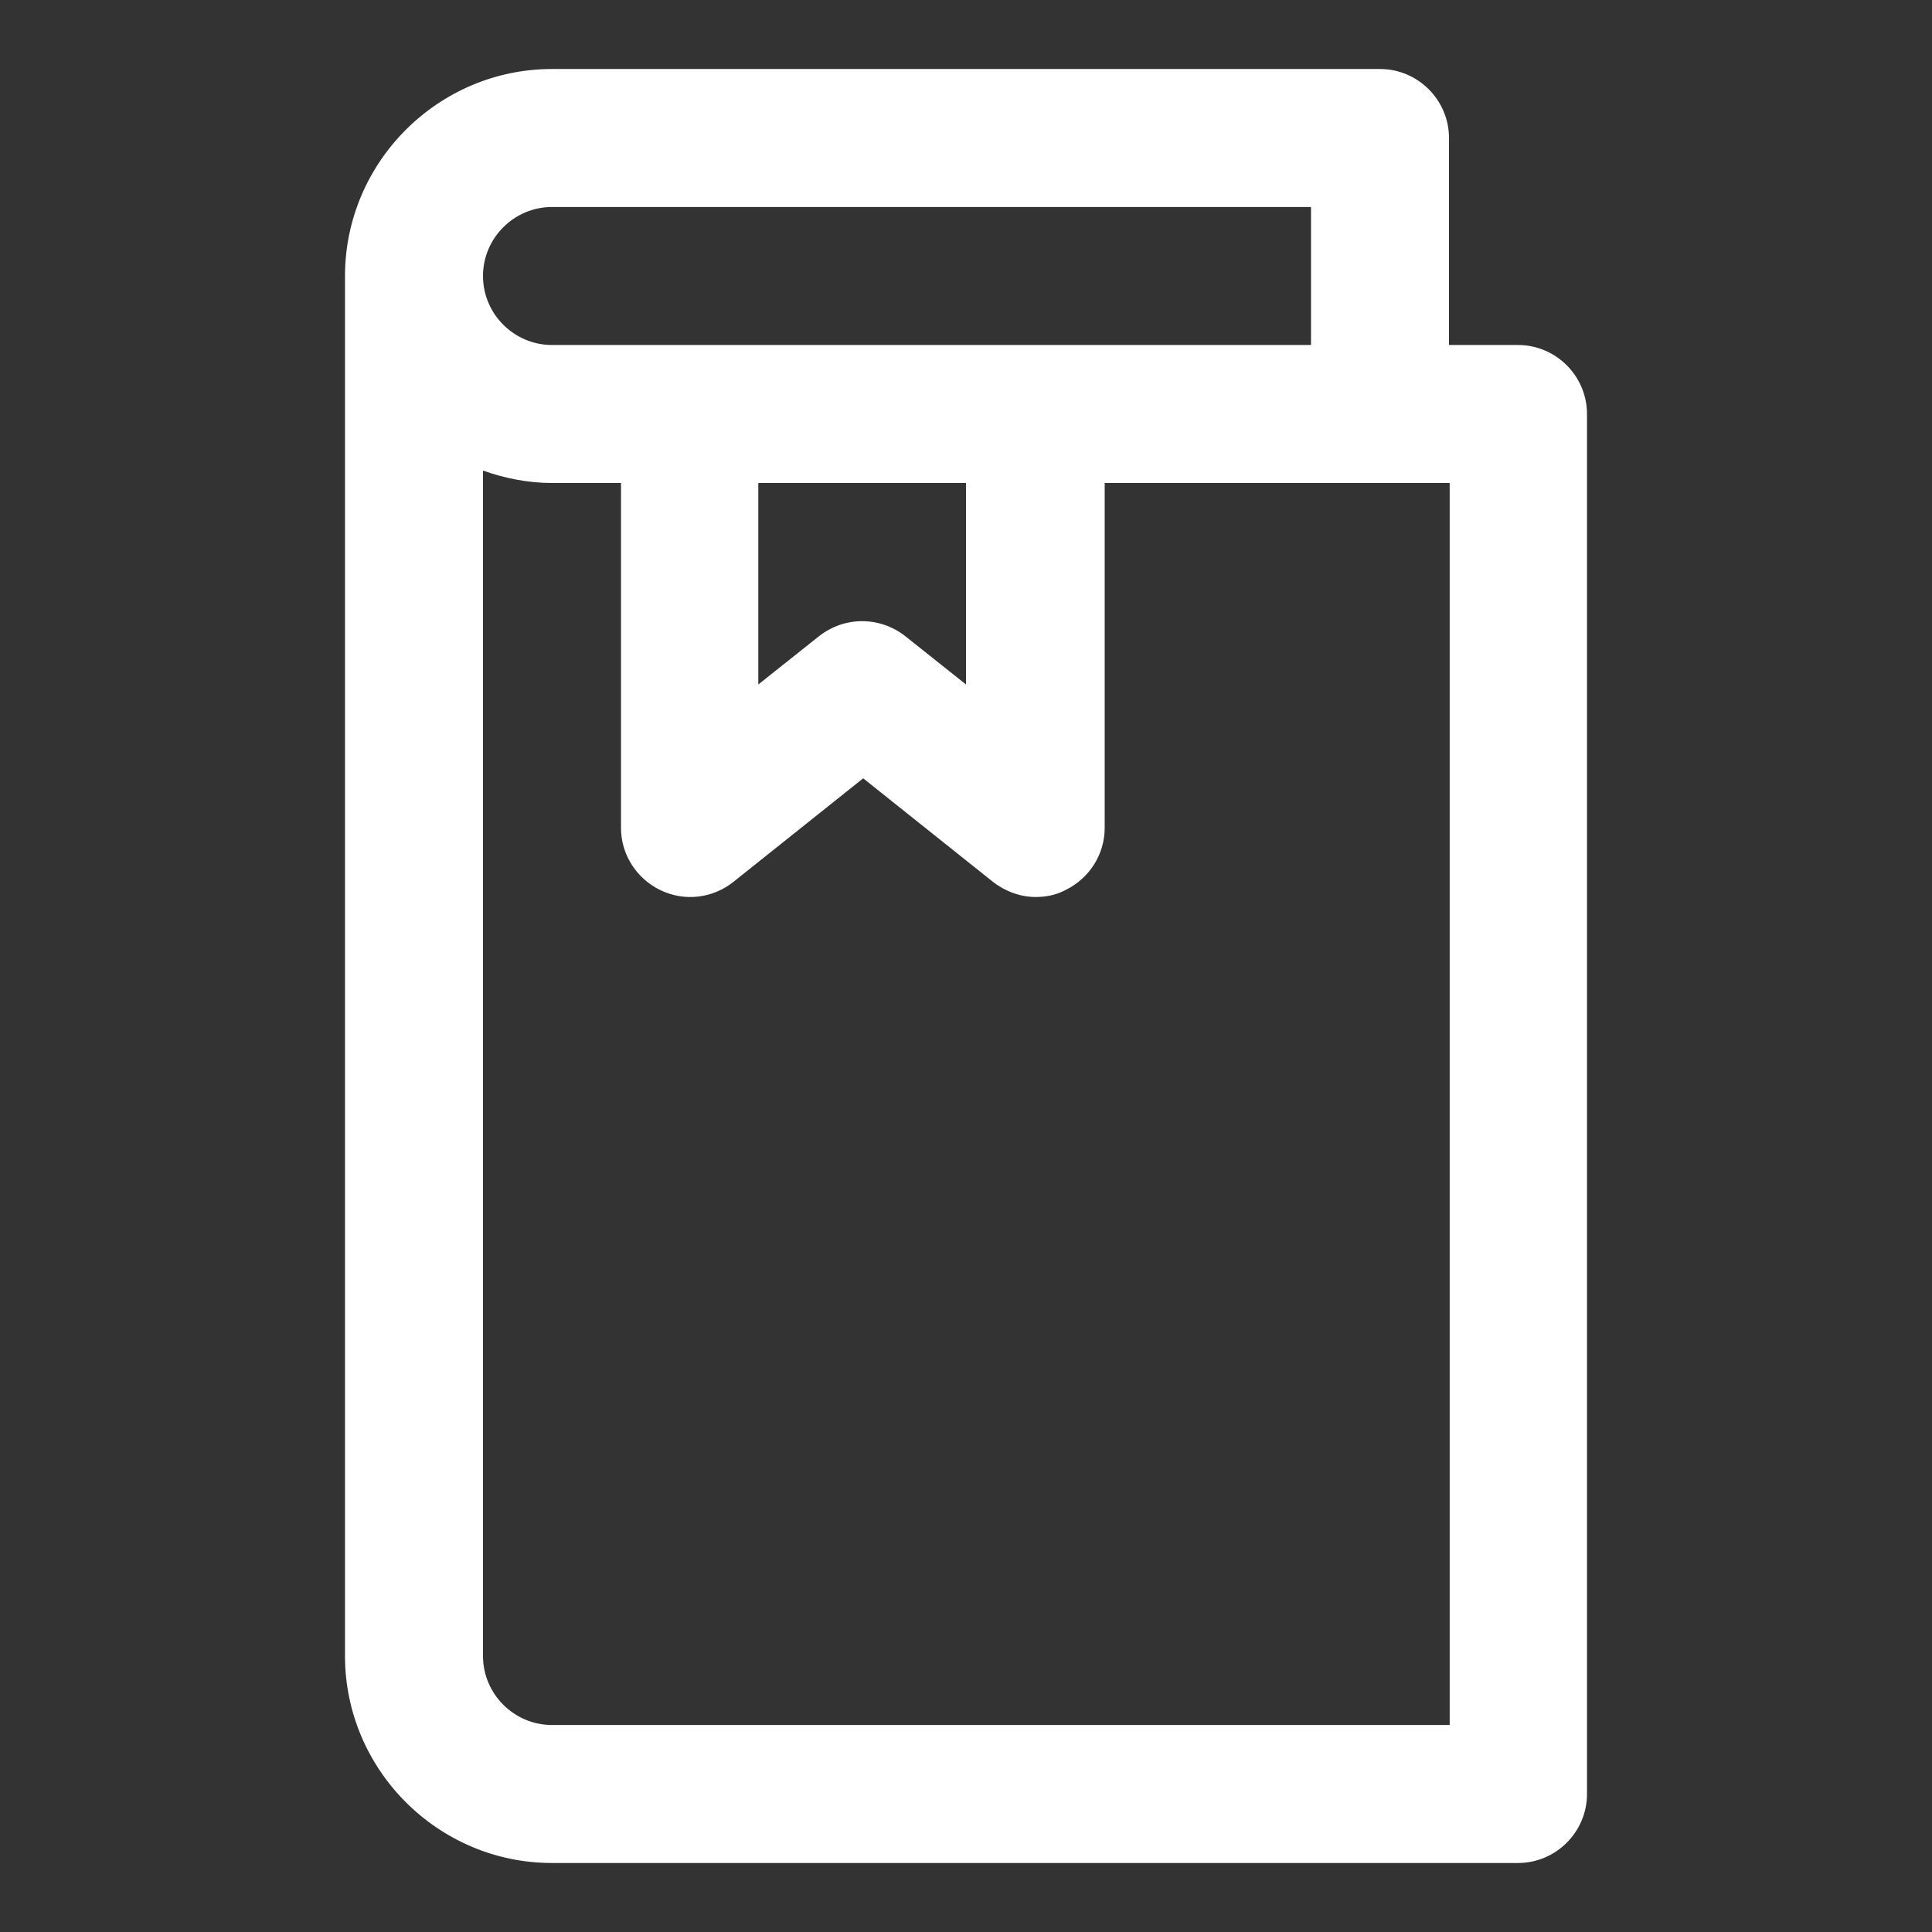
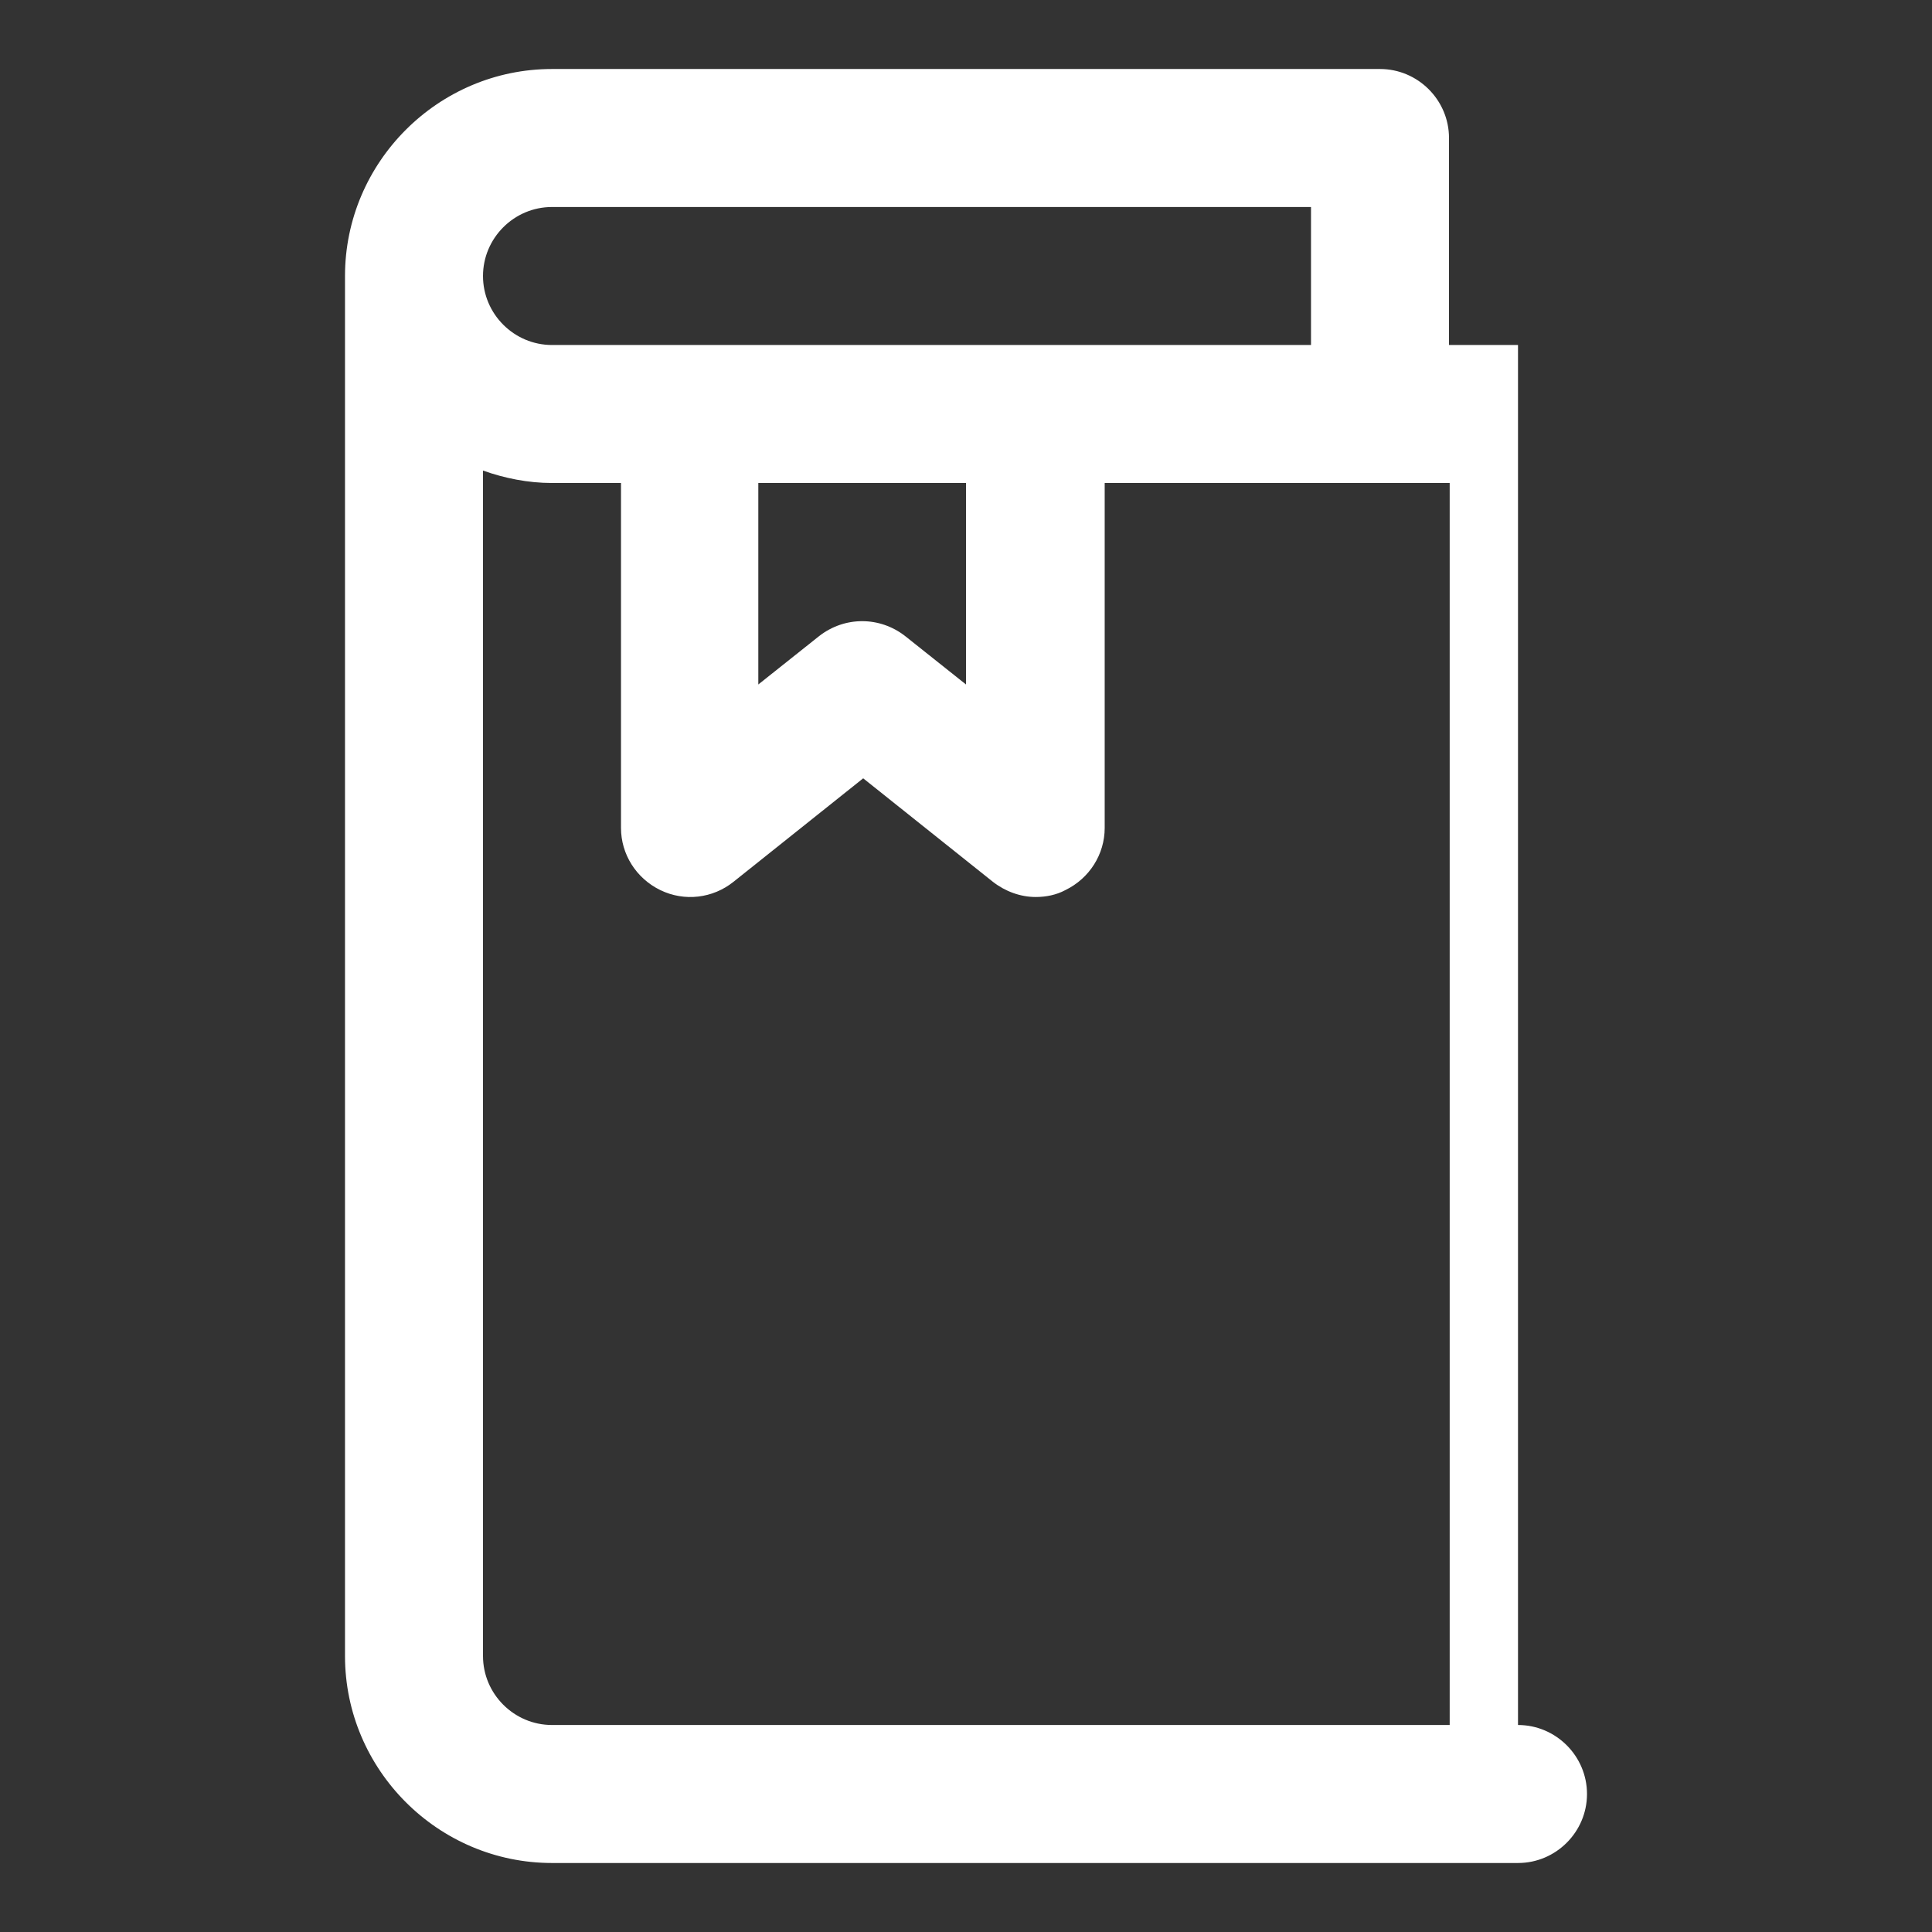
<svg xmlns="http://www.w3.org/2000/svg" viewBox="0 0 28 28" data-name="Layer 2" id="Layer_2">
  <rect x="0" y="0" width="28" height="28" fill="#333333" stroke="none" />
  <defs>
    <style>
      .cls-1 {
        fill: #fff;
      }
    </style>
  </defs>
-   <path d="M22,5h-1v-3c0-.55-.45-1-1-1h-12c-1.65,0-3,1.35-3,3v20c0,1.65,1.35,3,3,3h14c.55,0,1-.45,1-1V6c0-.55-.45-1-1-1ZM8,3h11v2h-11c-.55,0-1-.45-1-1s.45-1,1-1ZM11,7h3v2.92l-.88-.7c-.37-.29-.88-.29-1.25,0l-.88.7v-2.92ZM21,25h-13c-.55,0-1-.45-1-1V6.82c.31.11.65.18,1,.18h1v5c0,.38.22.73.57.9.35.17.76.12,1.06-.12l1.88-1.5,1.88,1.5c.18.14.4.22.62.22.15,0,.3-.03.43-.1.35-.17.57-.52.57-.9v-5h5v18Z" class="cls-1" />
+   <path d="M22,5h-1v-3c0-.55-.45-1-1-1h-12c-1.65,0-3,1.35-3,3v20c0,1.65,1.35,3,3,3h14c.55,0,1-.45,1-1c0-.55-.45-1-1-1ZM8,3h11v2h-11c-.55,0-1-.45-1-1s.45-1,1-1ZM11,7h3v2.92l-.88-.7c-.37-.29-.88-.29-1.25,0l-.88.7v-2.92ZM21,25h-13c-.55,0-1-.45-1-1V6.82c.31.11.65.18,1,.18h1v5c0,.38.22.73.57.9.35.17.76.12,1.06-.12l1.88-1.5,1.88,1.5c.18.14.4.22.62.22.15,0,.3-.03.43-.1.35-.17.57-.52.57-.9v-5h5v18Z" class="cls-1" />
</svg>